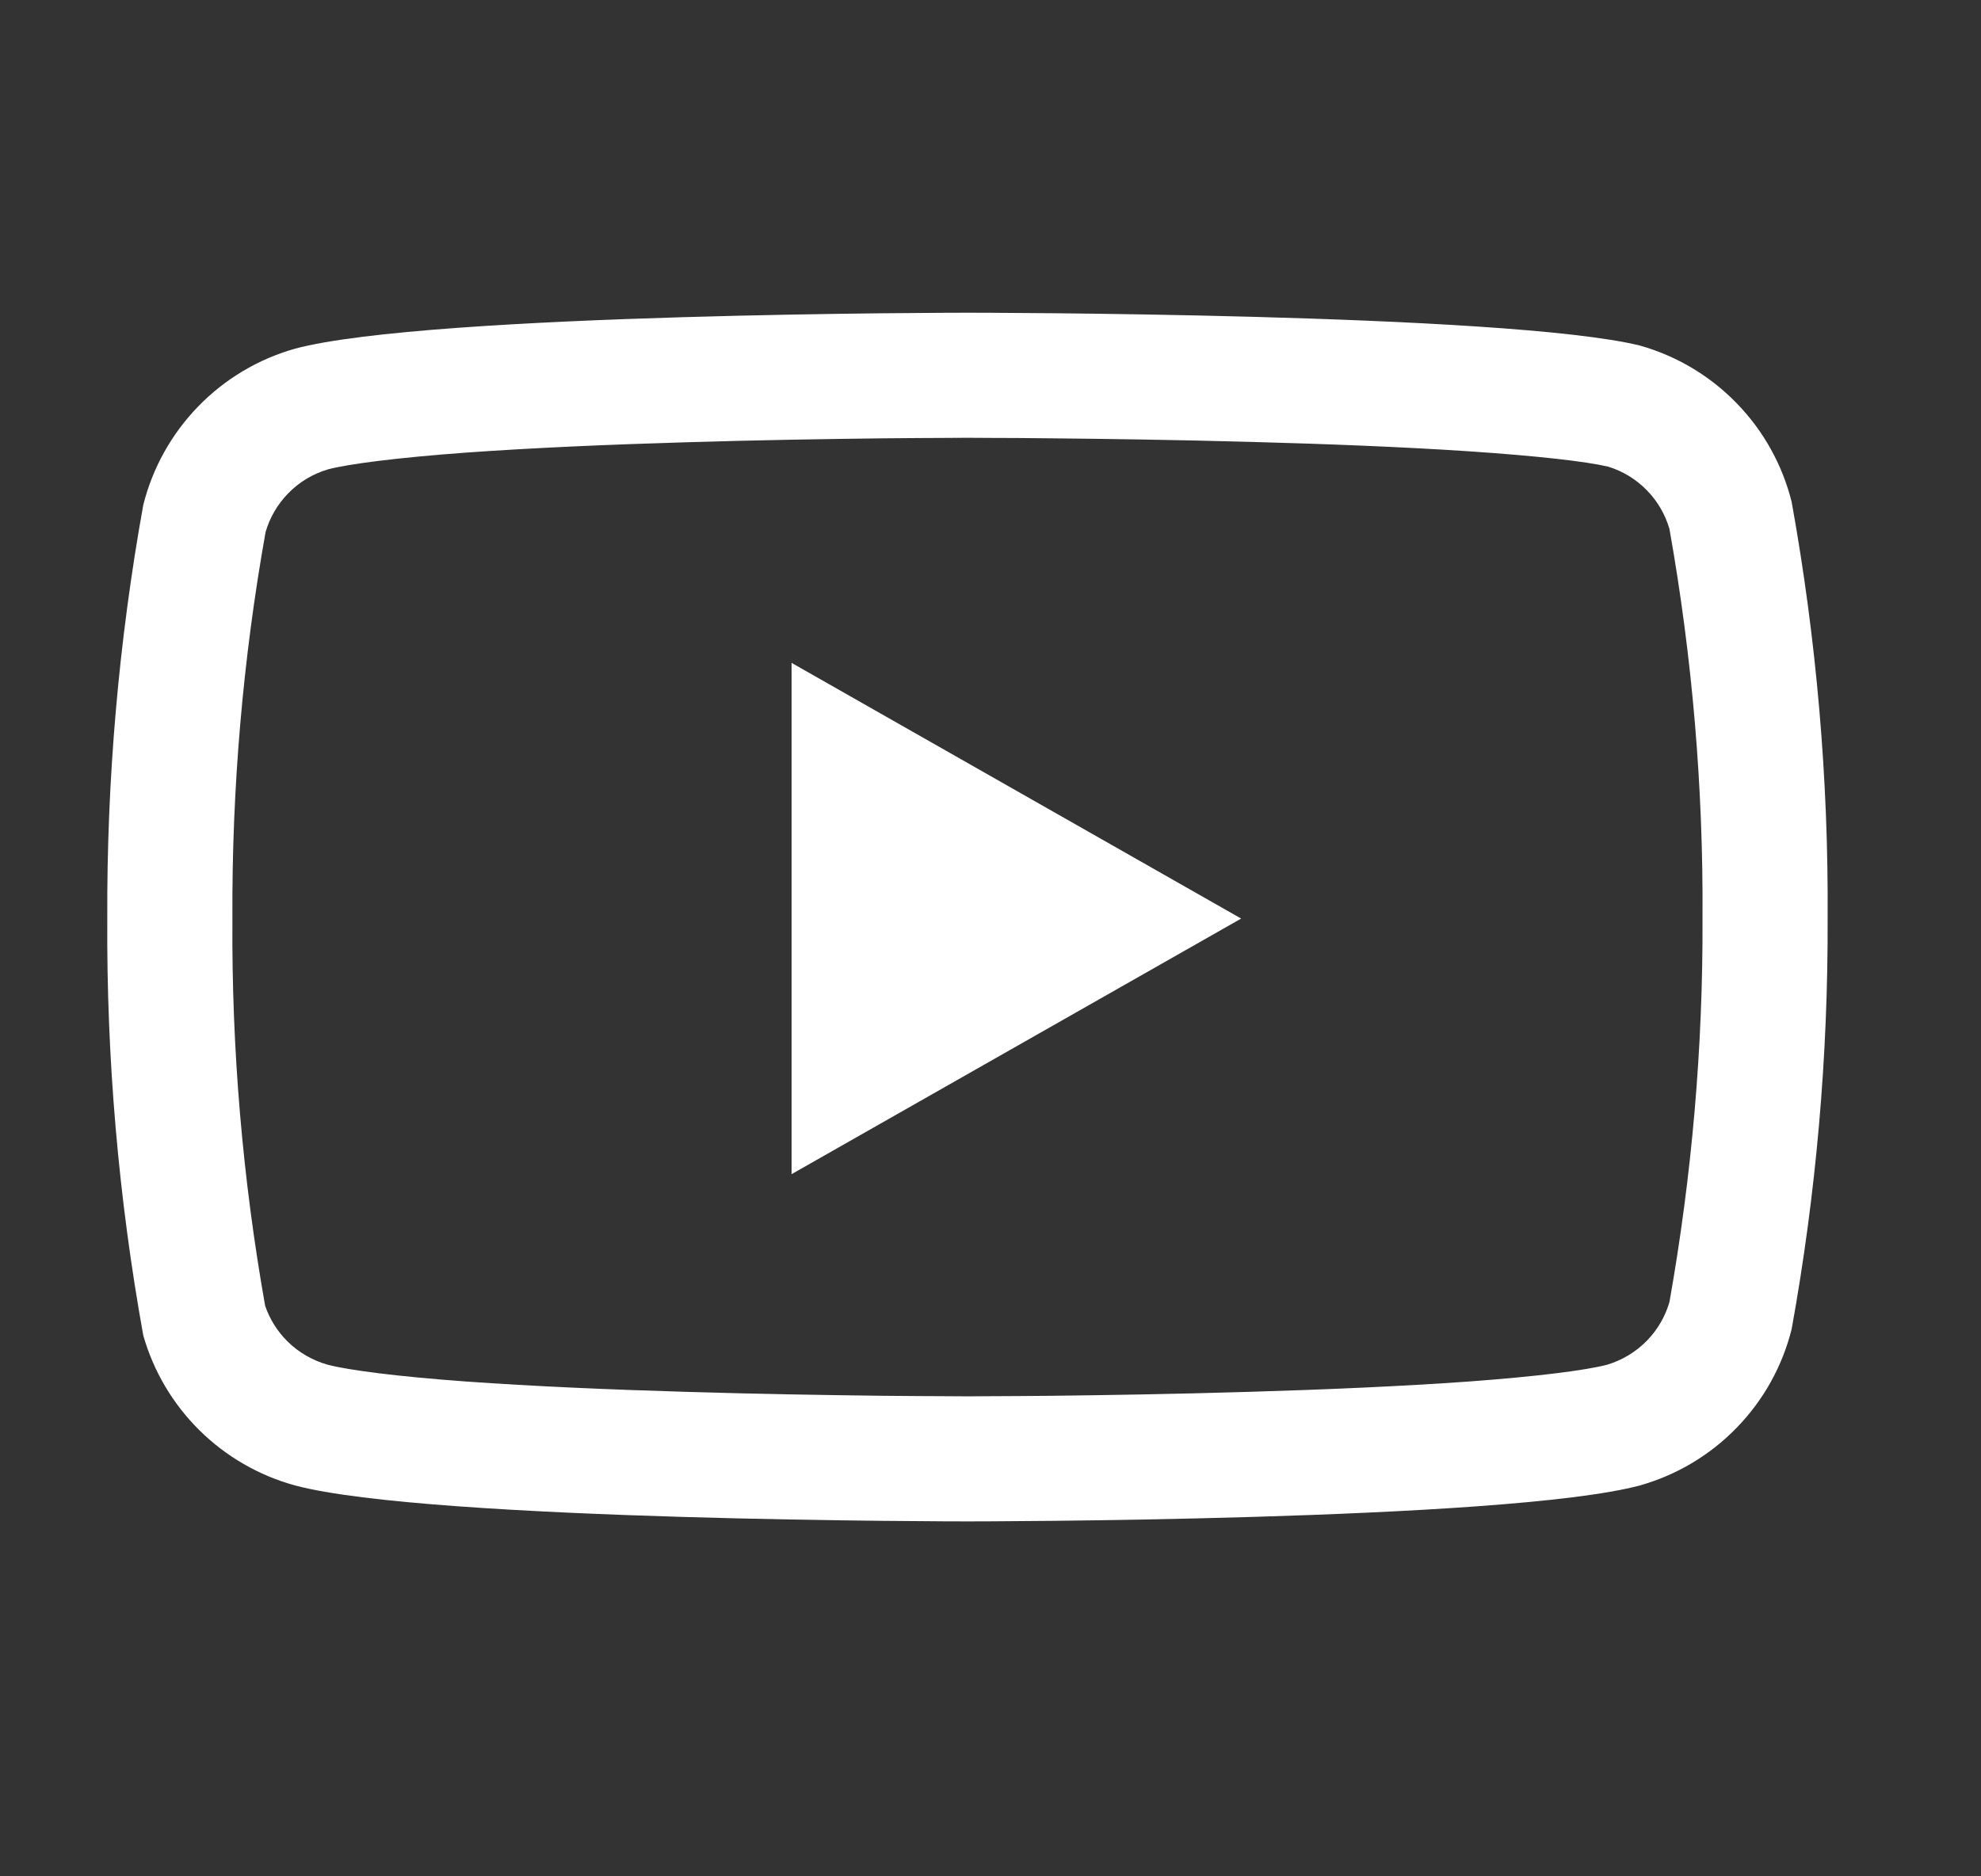
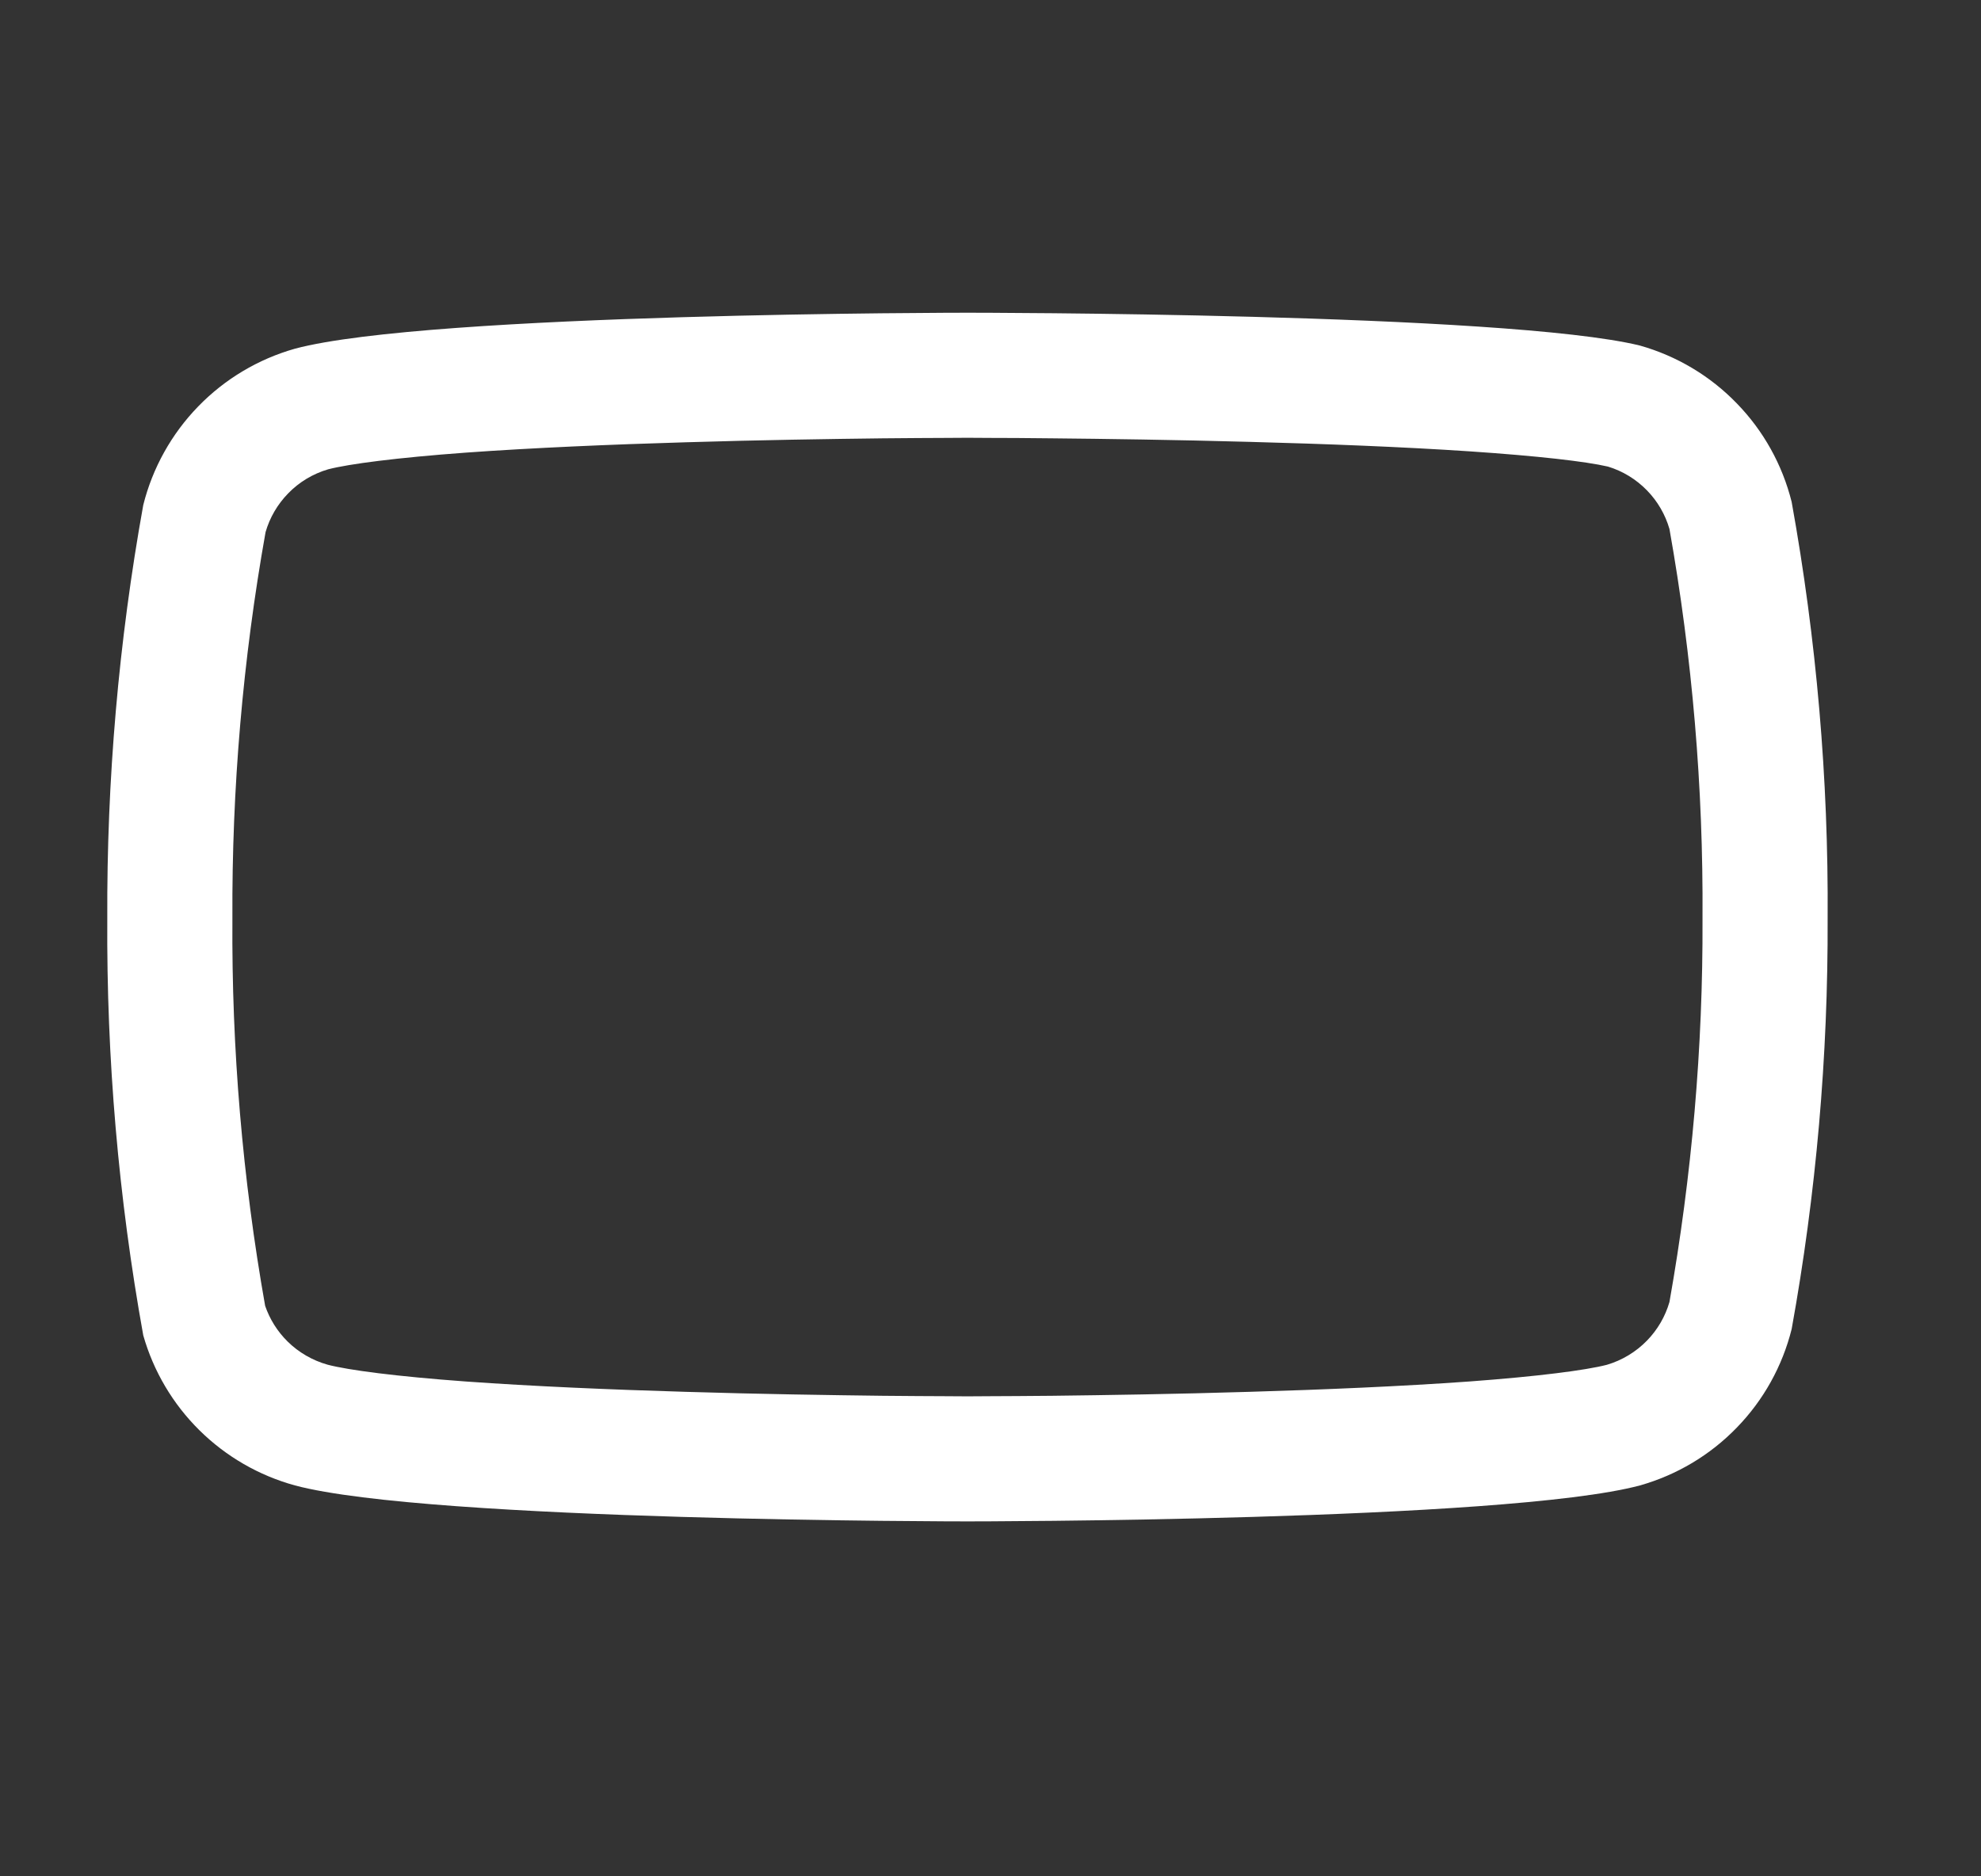
<svg xmlns="http://www.w3.org/2000/svg" width="19" height="18" viewBox="0 0 19 18" fill="none">
  <rect x="0" y="0" width="19" height="18" fill="#333333" stroke="none" />
  <path fill-rule="evenodd" clip-rule="evenodd" d="M17.184 4.815C17.095 4.459 16.914 4.133 16.658 3.87C16.403 3.606 16.082 3.415 15.729 3.315C14.439 3 9.279 3 9.279 3C9.279 3 4.119 3 2.829 3.345C2.476 3.445 2.156 3.636 1.9 3.9C1.645 4.163 1.463 4.489 1.374 4.845C1.138 6.154 1.023 7.482 1.029 8.812C1.021 10.153 1.136 11.491 1.374 12.81C1.472 13.155 1.658 13.469 1.913 13.721C2.168 13.973 2.483 14.155 2.829 14.25C4.119 14.595 9.279 14.595 9.279 14.595C9.279 14.595 14.439 14.595 15.729 14.25C16.082 14.15 16.403 13.959 16.658 13.695C16.914 13.432 17.095 13.106 17.184 12.75C17.419 11.451 17.534 10.133 17.529 8.812C17.538 7.472 17.422 6.134 17.184 4.815ZM16.012 12.49C16.227 11.277 16.334 10.048 16.329 8.817L16.329 8.805C16.337 7.555 16.231 6.306 16.012 5.075C15.972 4.936 15.898 4.809 15.797 4.705C15.693 4.598 15.564 4.519 15.422 4.476C15.205 4.426 14.748 4.374 14.098 4.33C13.455 4.287 12.706 4.258 11.988 4.239C11.271 4.219 10.593 4.21 10.094 4.205C9.844 4.202 9.64 4.201 9.498 4.201L9.335 4.2L9.224 4.2L9.061 4.201C8.919 4.201 8.715 4.203 8.466 4.205C7.967 4.211 7.289 4.221 6.574 4.243C5.856 4.264 5.109 4.296 4.469 4.342C3.804 4.391 3.35 4.45 3.148 4.502C3.001 4.545 2.868 4.625 2.762 4.735C2.661 4.839 2.587 4.966 2.547 5.105C2.329 6.327 2.223 7.566 2.229 8.807L2.229 8.82C2.221 10.063 2.326 11.303 2.543 12.527C2.587 12.655 2.66 12.772 2.757 12.868C2.864 12.974 2.997 13.051 3.143 13.092C3.343 13.144 3.798 13.204 4.469 13.253C5.109 13.299 5.856 13.331 6.574 13.352C7.289 13.374 7.967 13.384 8.466 13.39C8.715 13.392 8.919 13.394 9.061 13.394L9.224 13.395H9.335L9.498 13.394C9.639 13.394 9.844 13.392 10.093 13.39C10.592 13.384 11.269 13.374 11.985 13.352C12.703 13.331 13.449 13.299 14.09 13.253C14.755 13.204 15.208 13.145 15.411 13.093C15.557 13.05 15.69 12.97 15.797 12.86C15.898 12.756 15.972 12.629 16.012 12.49Z" fill="white" />
-   <path d="M7.592 11.264L11.904 8.812L7.592 6.359V11.264Z" fill="white" />
</svg>